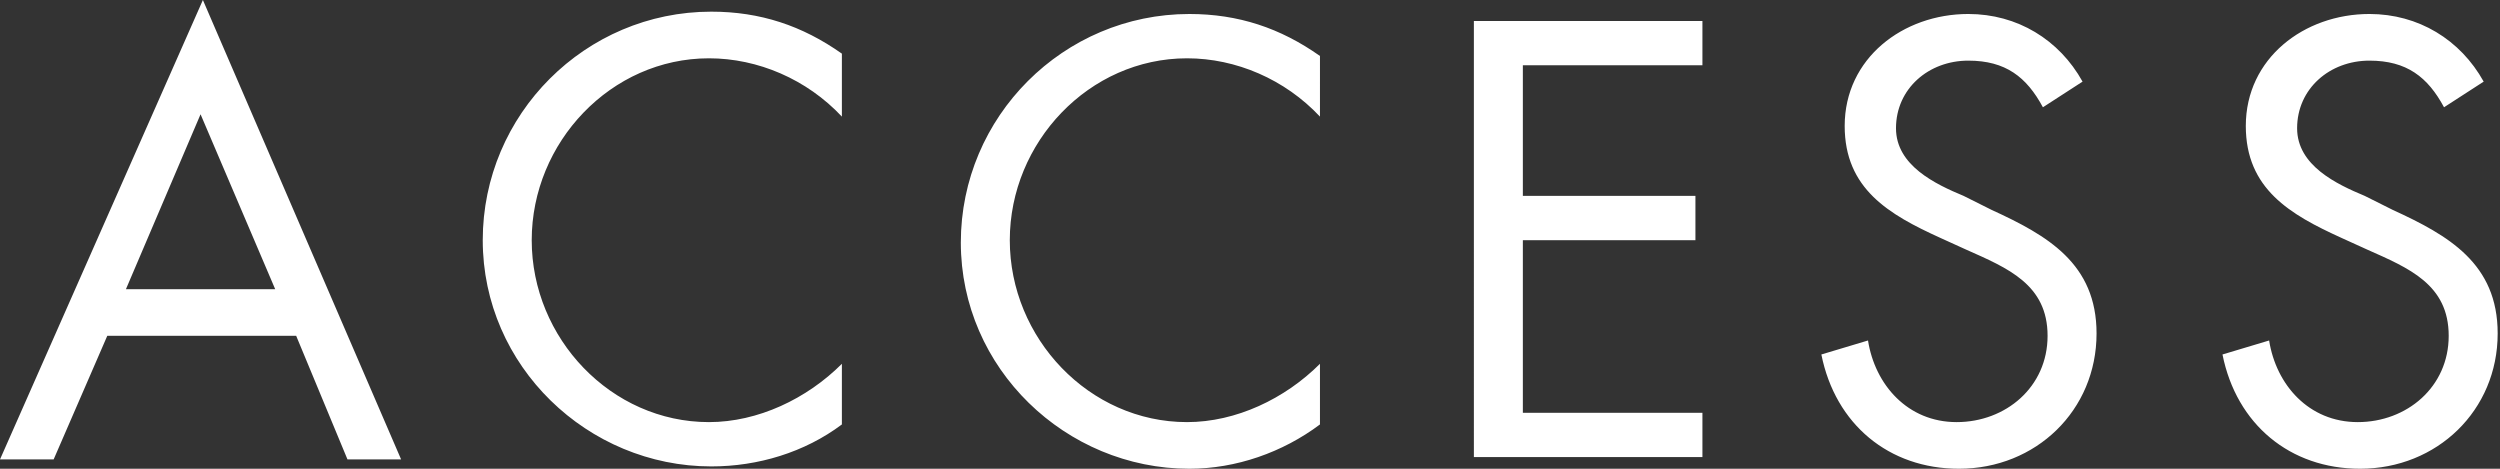
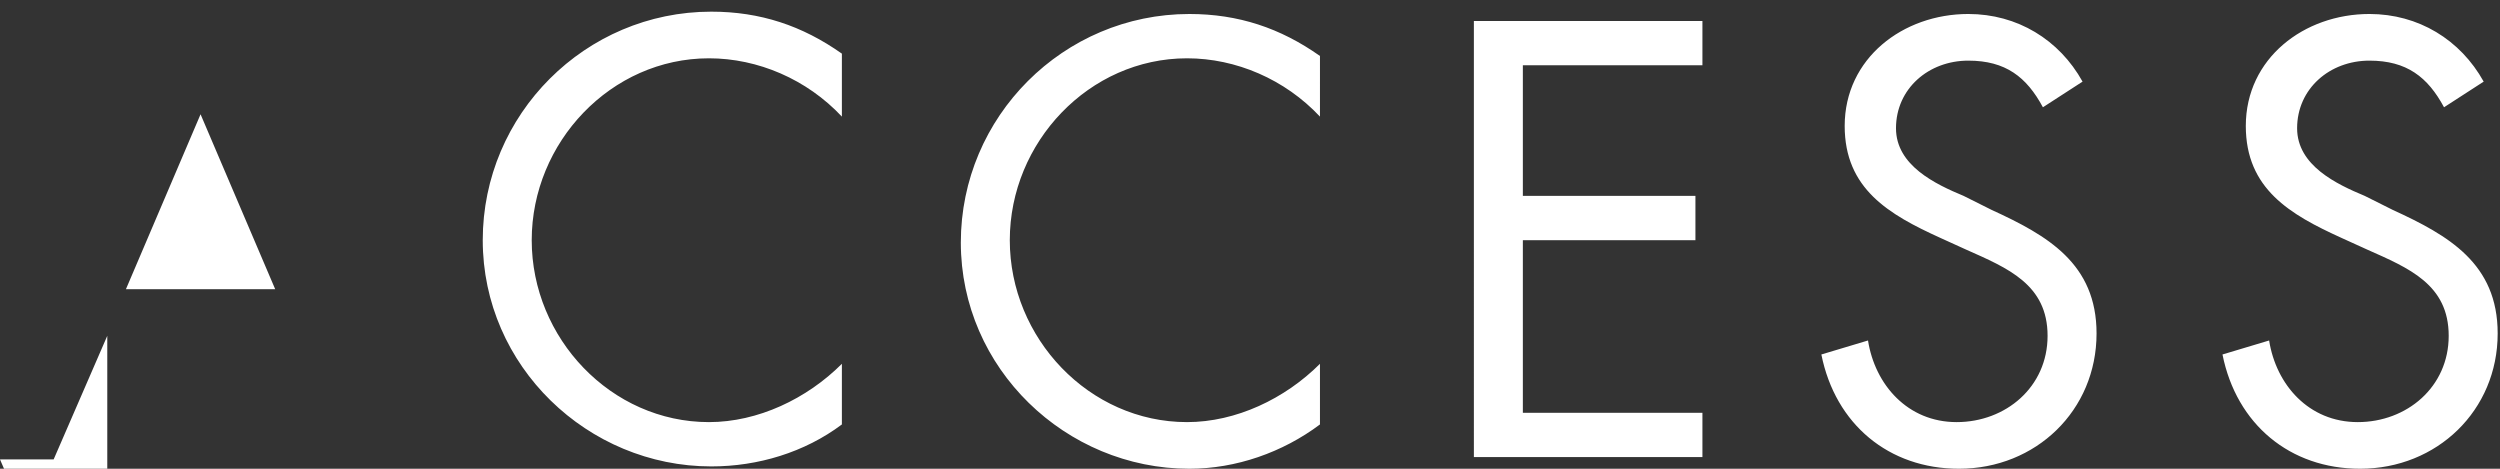
<svg xmlns="http://www.w3.org/2000/svg" version="1.1" id="レイヤー_1" x="0px" y="0px" width="107.2px" height="20.1px" viewBox="0 0 107.2 20.1" style="enable-background:new 0 0 107.2 20.1;" xml:space="preserve">
  <rect x="0" y="0" width="107.2" height="20.1" fill="#333333" stroke="none" />
  <style type="text/css">
	.st0{fill:#FFFFFF;}
</style>
-   <path class="st0" d="M4.6,14.4l-2.3,5.3H0L8.7,0l8.5,19.7h-2.3l-2.2-5.3H4.6z M8.6,4.9l-3.2,7.5h6.4L8.6,4.9z M36.1,5  c-1.5-1.6-3.6-2.5-5.7-2.5c-4.2,0-7.6,3.6-7.6,7.8s3.4,7.8,7.6,7.8c2.1,0,4.2-1,5.7-2.5v2.6c-1.6,1.2-3.6,1.8-5.6,1.8  c-5.3,0-9.8-4.3-9.8-9.7c0-5.4,4.4-9.8,9.8-9.8c2.1,0,3.9,0.6,5.6,1.8V5z M56.6,5c-1.5-1.6-3.6-2.5-5.7-2.5c-4.2,0-7.6,3.6-7.6,7.8  s3.4,7.8,7.6,7.8c2.1,0,4.2-1,5.7-2.5v2.6C55,19.4,53,20.1,51,20.1c-5.3,0-9.8-4.3-9.8-9.7c0-5.4,4.4-9.8,9.8-9.8  c2.1,0,3.9,0.6,5.6,1.8V5z M63.2,0.9H73v1.9h-7.7v5.6h7.4v1.9h-7.4v7.4H73v1.9h-9.8V0.9z M87.6,4.6c-0.7-1.3-1.6-2-3.2-2  c-1.7,0-3.1,1.2-3.1,2.9c0,1.6,1.7,2.4,2.9,2.9l1.2,0.6c2.4,1.1,4.5,2.3,4.5,5.3c0,3.3-2.6,5.8-5.9,5.8c-3,0-5.3-1.9-5.9-4.9l2-0.6  c0.3,1.9,1.7,3.5,3.8,3.5s3.9-1.5,3.9-3.7c0-2.2-1.7-2.9-3.5-3.7l-1.1-0.5c-2.2-1-4.1-2.1-4.1-4.8c0-2.9,2.5-4.8,5.3-4.8  c2.1,0,3.9,1.1,4.9,2.9L87.6,4.6z M104.8,4.6c-0.7-1.3-1.6-2-3.2-2c-1.7,0-3.1,1.2-3.1,2.9c0,1.6,1.7,2.4,2.9,2.9l1.2,0.6  c2.4,1.1,4.5,2.3,4.5,5.3c0,3.3-2.6,5.8-5.9,5.8c-3,0-5.3-1.9-5.9-4.9l2-0.6c0.3,1.9,1.7,3.5,3.8,3.5s3.9-1.5,3.9-3.7  c0-2.2-1.7-2.9-3.5-3.7l-1.1-0.5c-2.2-1-4.1-2.1-4.1-4.8c0-2.9,2.5-4.8,5.3-4.8c2.1,0,3.9,1.1,4.9,2.9L104.8,4.6z" />
+   <path class="st0" d="M4.6,14.4l-2.3,5.3H0l8.5,19.7h-2.3l-2.2-5.3H4.6z M8.6,4.9l-3.2,7.5h6.4L8.6,4.9z M36.1,5  c-1.5-1.6-3.6-2.5-5.7-2.5c-4.2,0-7.6,3.6-7.6,7.8s3.4,7.8,7.6,7.8c2.1,0,4.2-1,5.7-2.5v2.6c-1.6,1.2-3.6,1.8-5.6,1.8  c-5.3,0-9.8-4.3-9.8-9.7c0-5.4,4.4-9.8,9.8-9.8c2.1,0,3.9,0.6,5.6,1.8V5z M56.6,5c-1.5-1.6-3.6-2.5-5.7-2.5c-4.2,0-7.6,3.6-7.6,7.8  s3.4,7.8,7.6,7.8c2.1,0,4.2-1,5.7-2.5v2.6C55,19.4,53,20.1,51,20.1c-5.3,0-9.8-4.3-9.8-9.7c0-5.4,4.4-9.8,9.8-9.8  c2.1,0,3.9,0.6,5.6,1.8V5z M63.2,0.9H73v1.9h-7.7v5.6h7.4v1.9h-7.4v7.4H73v1.9h-9.8V0.9z M87.6,4.6c-0.7-1.3-1.6-2-3.2-2  c-1.7,0-3.1,1.2-3.1,2.9c0,1.6,1.7,2.4,2.9,2.9l1.2,0.6c2.4,1.1,4.5,2.3,4.5,5.3c0,3.3-2.6,5.8-5.9,5.8c-3,0-5.3-1.9-5.9-4.9l2-0.6  c0.3,1.9,1.7,3.5,3.8,3.5s3.9-1.5,3.9-3.7c0-2.2-1.7-2.9-3.5-3.7l-1.1-0.5c-2.2-1-4.1-2.1-4.1-4.8c0-2.9,2.5-4.8,5.3-4.8  c2.1,0,3.9,1.1,4.9,2.9L87.6,4.6z M104.8,4.6c-0.7-1.3-1.6-2-3.2-2c-1.7,0-3.1,1.2-3.1,2.9c0,1.6,1.7,2.4,2.9,2.9l1.2,0.6  c2.4,1.1,4.5,2.3,4.5,5.3c0,3.3-2.6,5.8-5.9,5.8c-3,0-5.3-1.9-5.9-4.9l2-0.6c0.3,1.9,1.7,3.5,3.8,3.5s3.9-1.5,3.9-3.7  c0-2.2-1.7-2.9-3.5-3.7l-1.1-0.5c-2.2-1-4.1-2.1-4.1-4.8c0-2.9,2.5-4.8,5.3-4.8c2.1,0,3.9,1.1,4.9,2.9L104.8,4.6z" />
</svg>